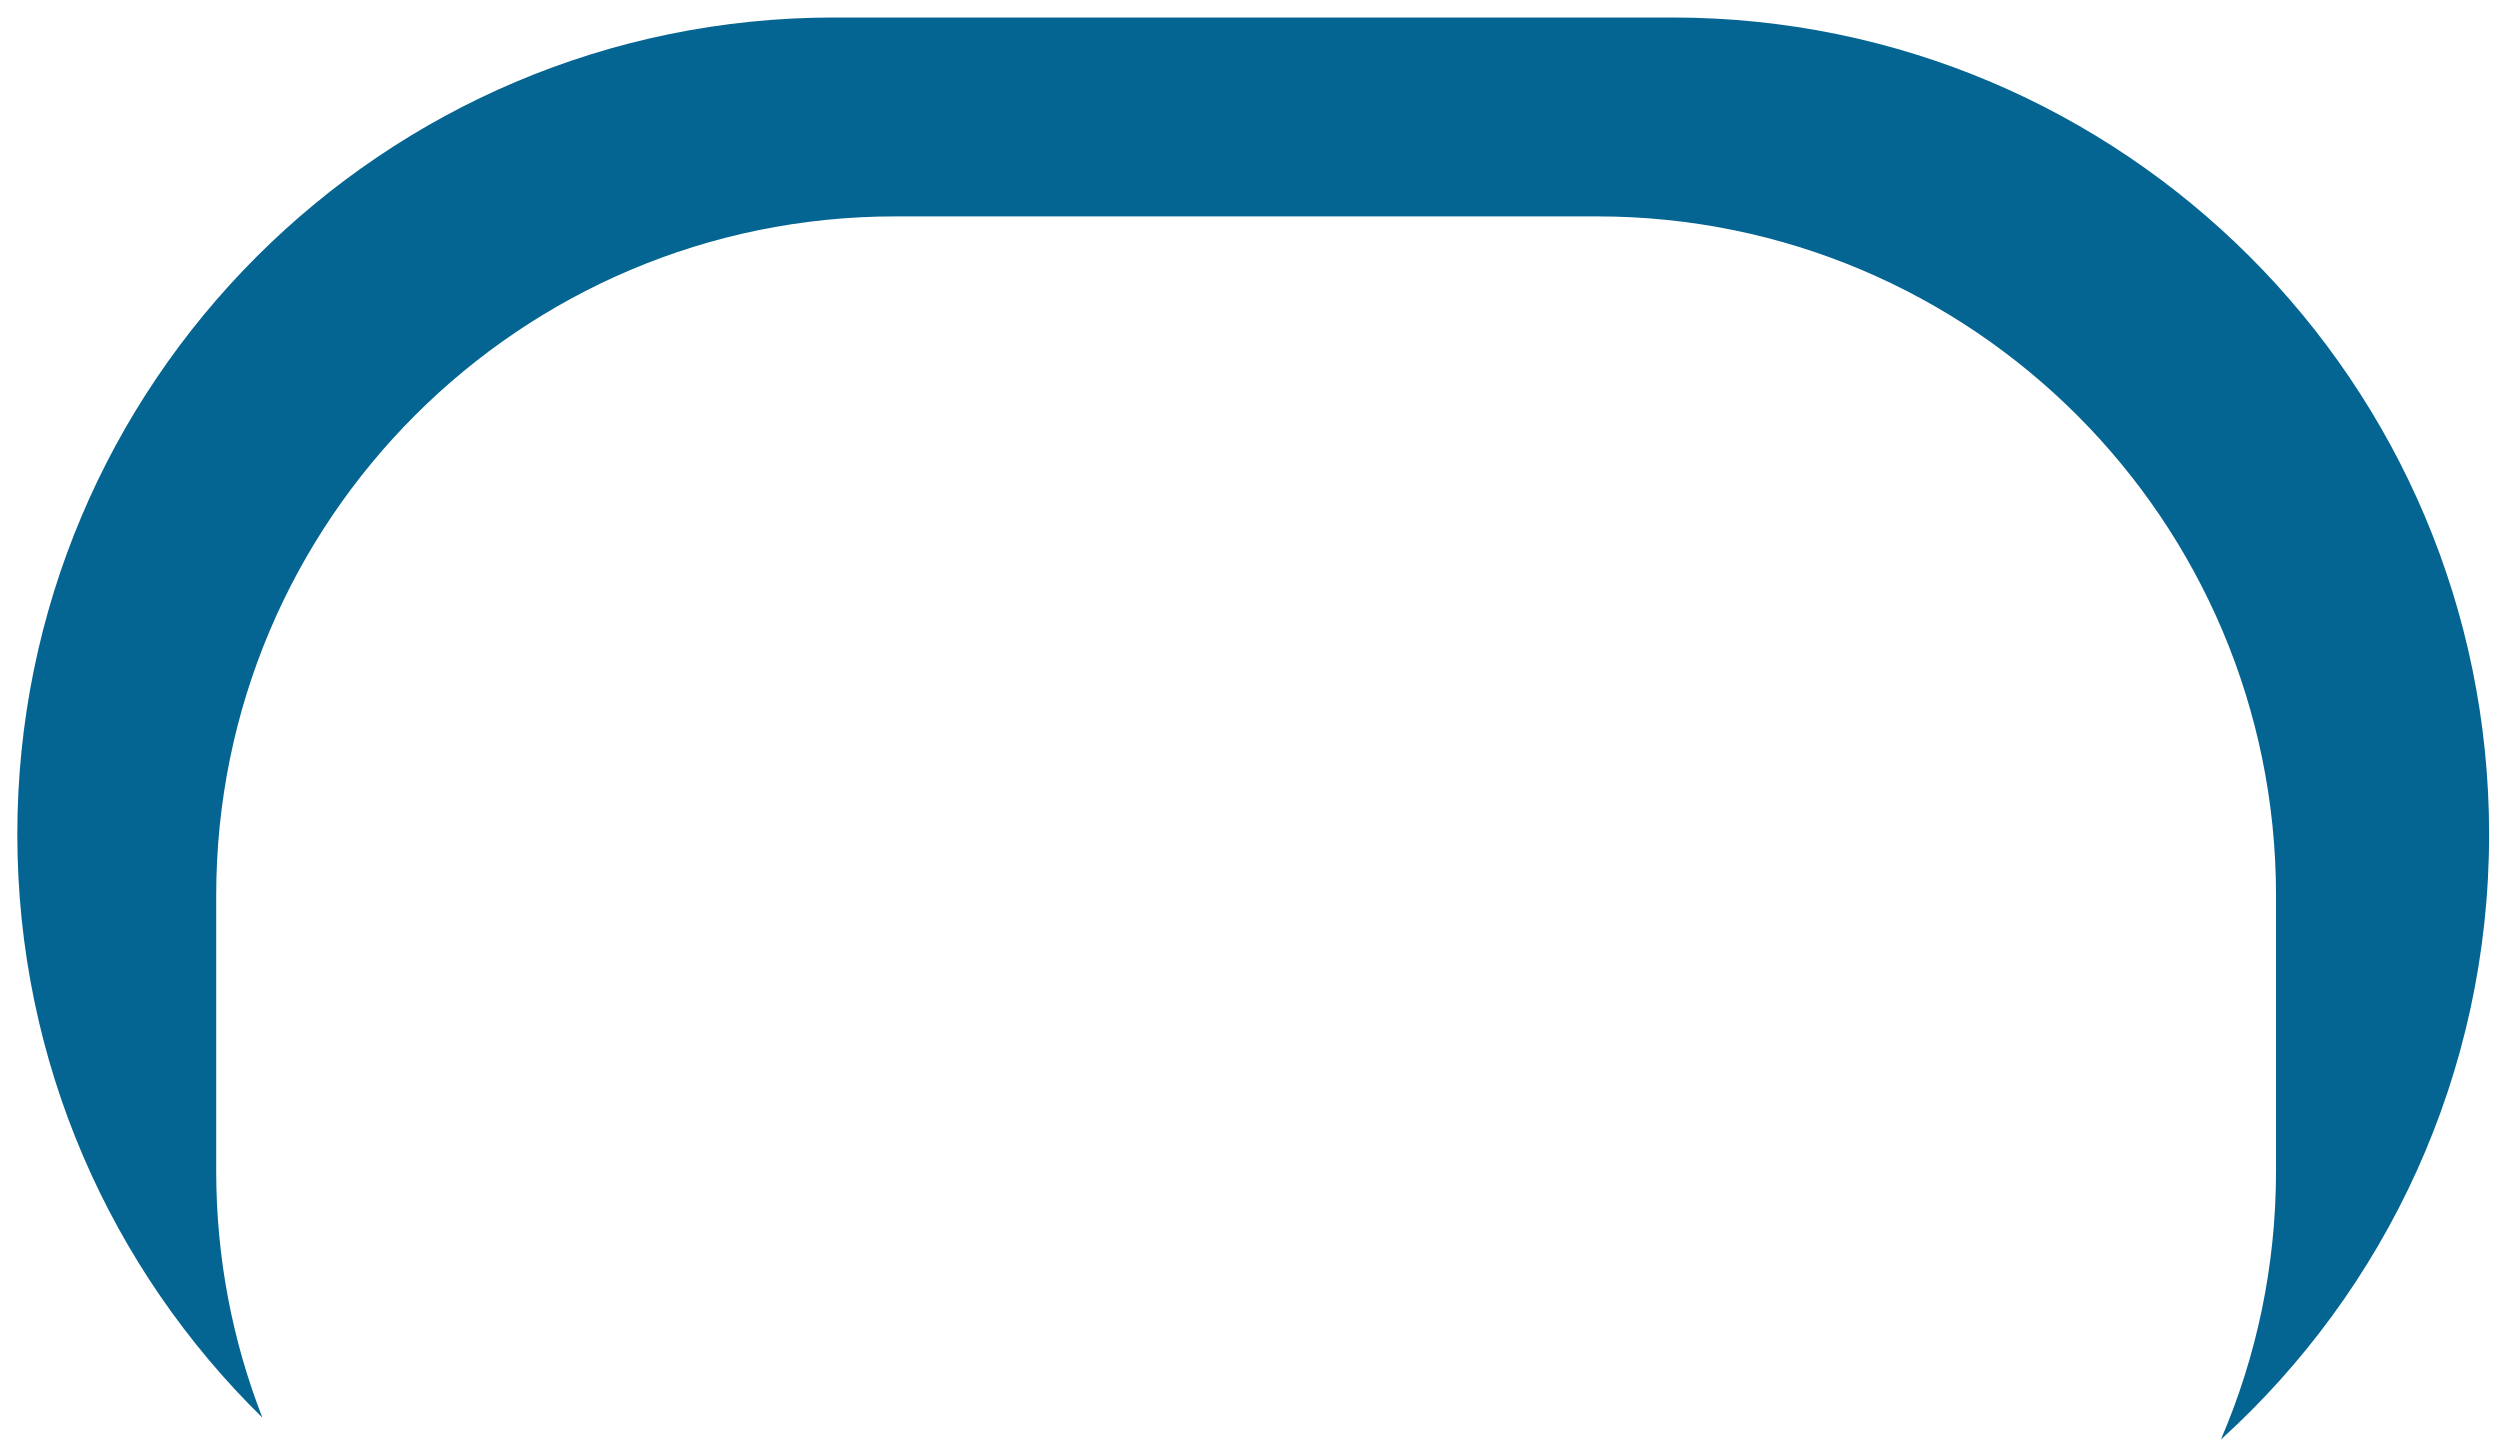
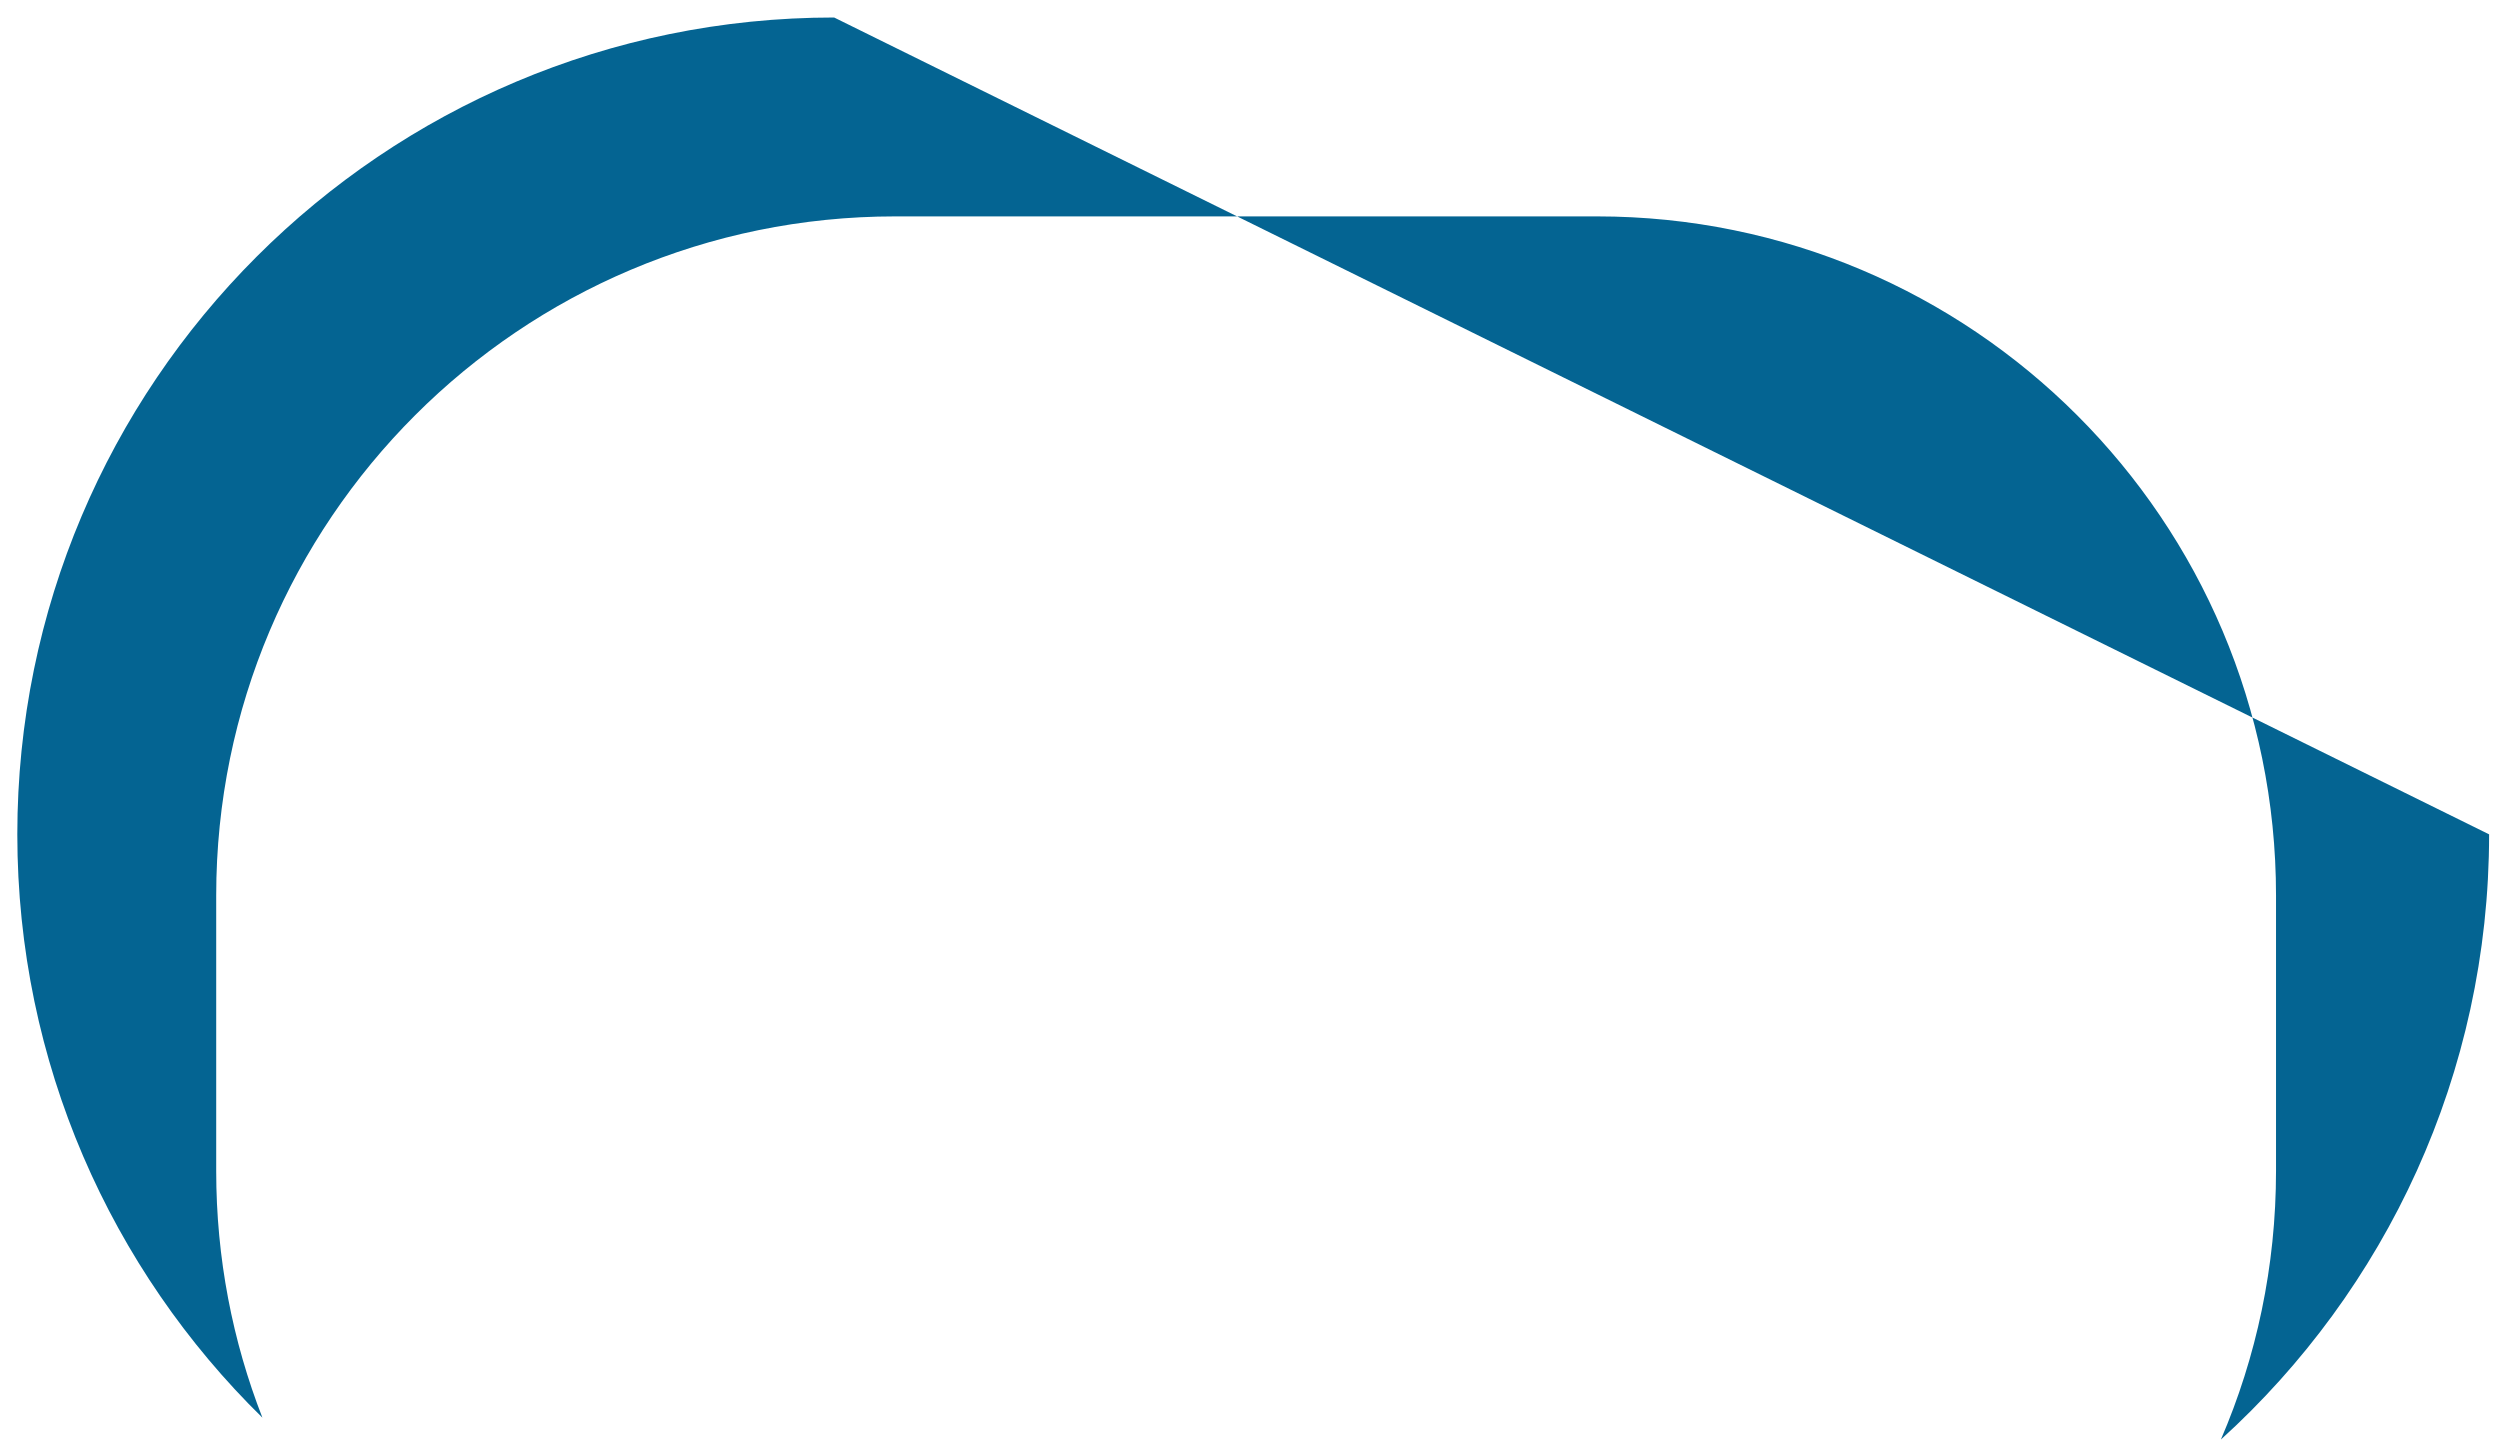
<svg xmlns="http://www.w3.org/2000/svg" width="81" height="47" viewBox="0 0 81 47" fill="none">
-   <path fill-rule="evenodd" clip-rule="evenodd" d="M27.026 0.567C12.41 0.567 0.561 12.416 0.561 27.033C0.561 34.436 3.601 41.13 8.502 45.933C7.535 43.456 7.005 40.761 7.005 37.942L7.005 29.011C7.005 16.861 16.855 7.011 29.005 7.011L51.743 7.011C63.894 7.011 73.743 16.861 73.743 29.011L73.743 37.942C73.743 41.032 73.106 43.973 71.957 46.641C77.295 41.799 80.647 34.807 80.647 27.033C80.647 12.416 68.799 0.567 54.182 0.567L27.026 0.567Z" fill="#046492" />
+   <path fill-rule="evenodd" clip-rule="evenodd" d="M27.026 0.567C12.41 0.567 0.561 12.416 0.561 27.033C0.561 34.436 3.601 41.13 8.502 45.933C7.535 43.456 7.005 40.761 7.005 37.942L7.005 29.011C7.005 16.861 16.855 7.011 29.005 7.011L51.743 7.011C63.894 7.011 73.743 16.861 73.743 29.011L73.743 37.942C73.743 41.032 73.106 43.973 71.957 46.641C77.295 41.799 80.647 34.807 80.647 27.033L27.026 0.567Z" fill="#046492" />
</svg>